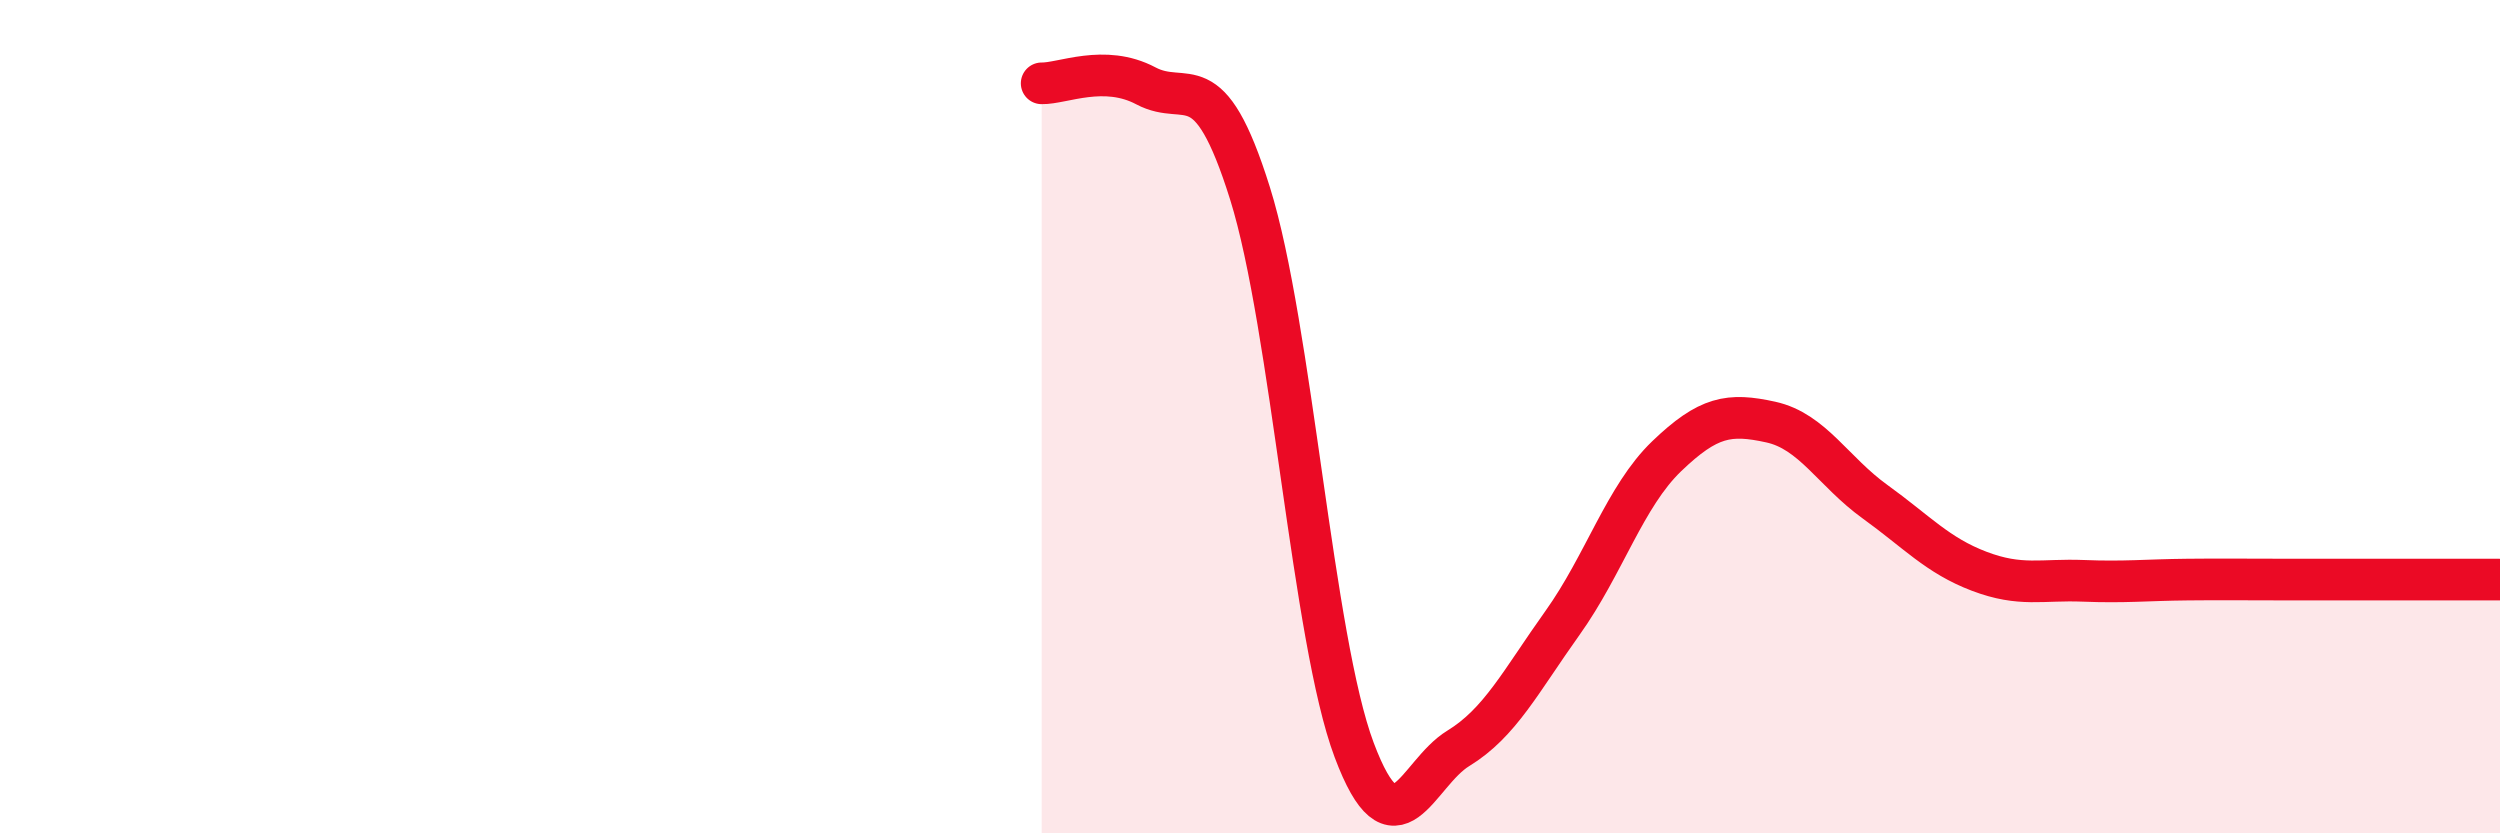
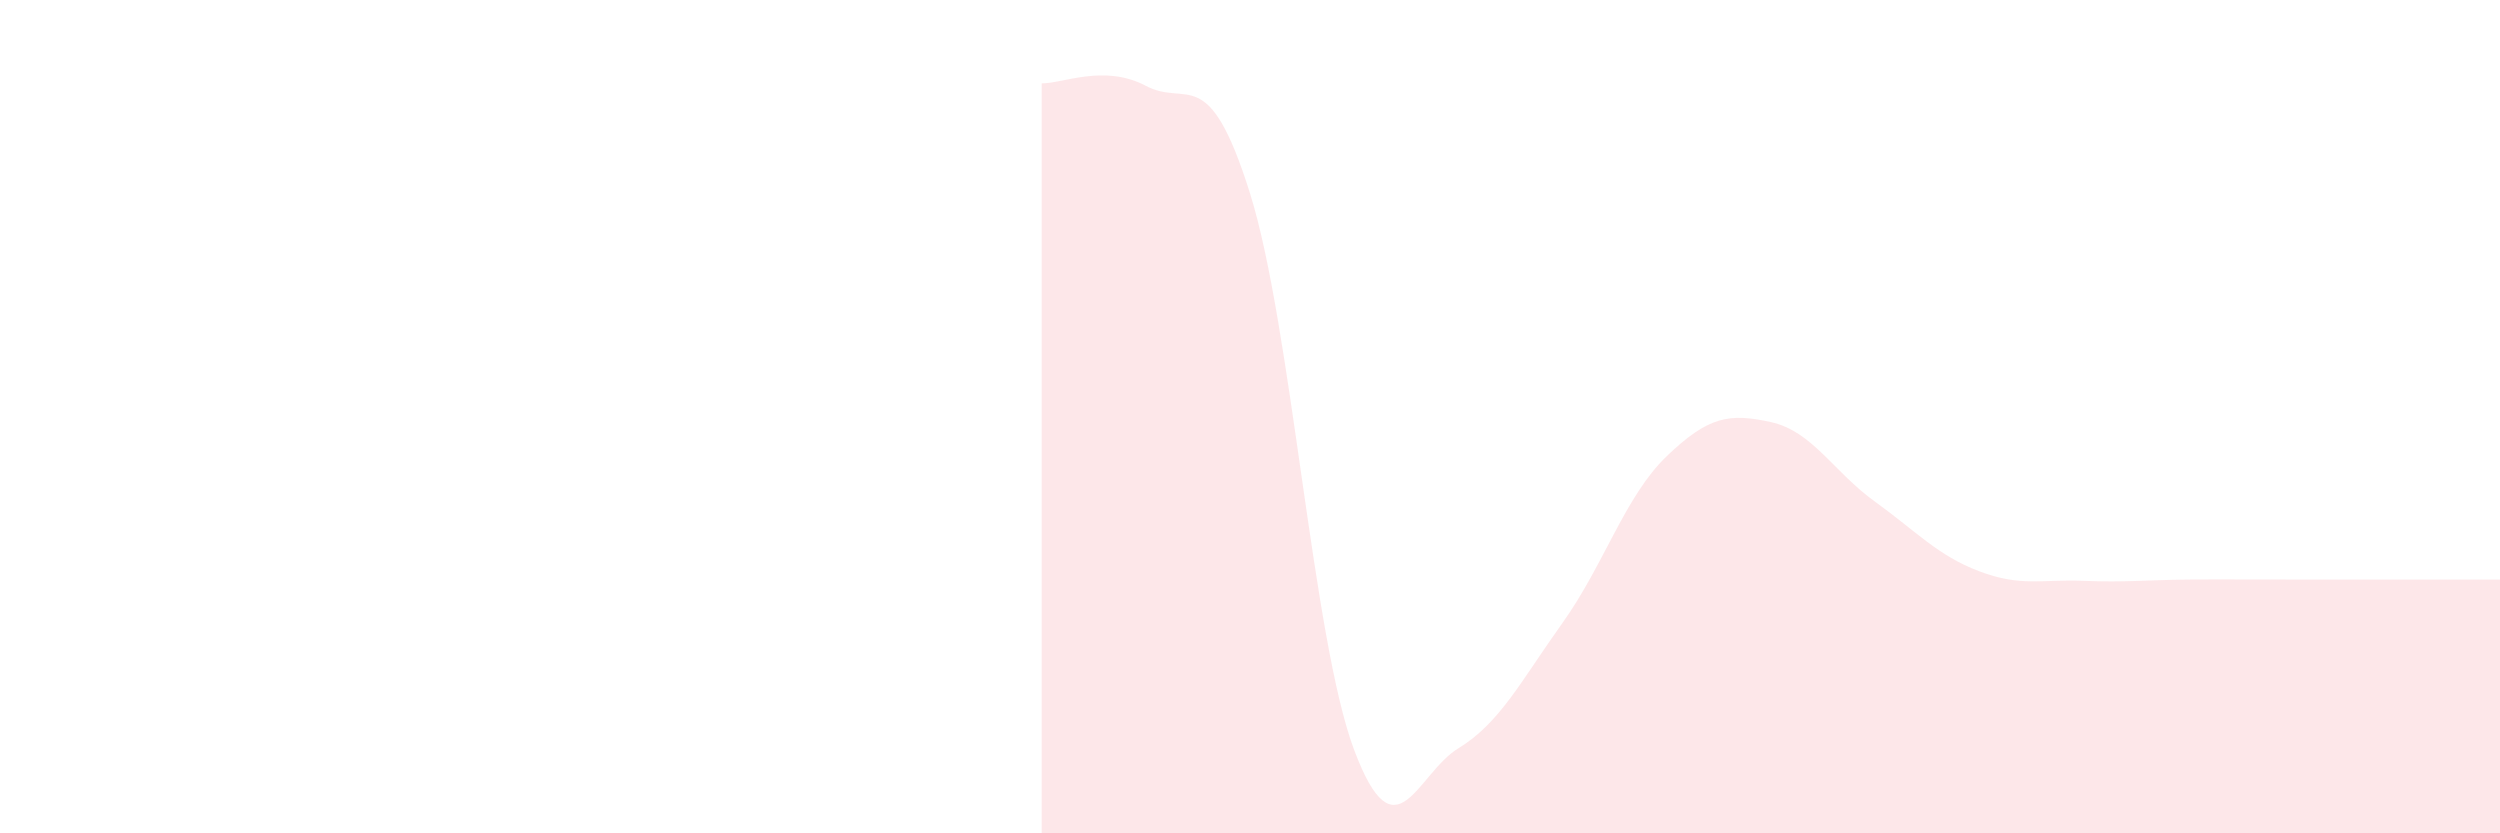
<svg xmlns="http://www.w3.org/2000/svg" width="60" height="20" viewBox="0 0 60 20">
  <path d="M 25,2 C 25.5,2.01 26.5,1.53 27.5,2.06 C 28.5,2.59 29,1.45 30,4.64 C 31,7.83 31.5,15.34 32.5,18 C 33.5,20.66 34,18.57 35,17.96 C 36,17.35 36.5,16.35 37.5,14.95 C 38.5,13.55 39,11.91 40,10.95 C 41,9.99 41.5,9.91 42.5,10.13 C 43.5,10.35 44,11.32 45,12.04 C 46,12.76 46.5,13.33 47.5,13.71 C 48.5,14.09 49,13.9 50,13.94 C 51,13.98 51.5,13.92 52.5,13.91 C 53.5,13.9 53.5,13.91 55,13.91 C 56.5,13.91 59,13.91 60,13.91L60 20L25 20Z" fill="#EB0A25" opacity="0.1" stroke-linecap="round" stroke-linejoin="round" />
-   <path d="M 25,2 C 25.5,2.01 26.5,1.53 27.5,2.06 C 28.5,2.59 29,1.45 30,4.64 C 31,7.83 31.5,15.34 32.5,18 C 33.5,20.66 34,18.57 35,17.96 C 36,17.35 36.5,16.35 37.5,14.95 C 38.5,13.55 39,11.91 40,10.95 C 41,9.99 41.5,9.91 42.5,10.13 C 43.5,10.35 44,11.32 45,12.04 C 46,12.76 46.5,13.33 47.5,13.71 C 48.5,14.09 49,13.9 50,13.94 C 51,13.98 51.5,13.92 52.5,13.91 C 53.5,13.9 53.5,13.91 55,13.91 C 56.5,13.91 59,13.91 60,13.91" stroke="#EB0A25" stroke-width="1" fill="none" stroke-linecap="round" stroke-linejoin="round" />
</svg>